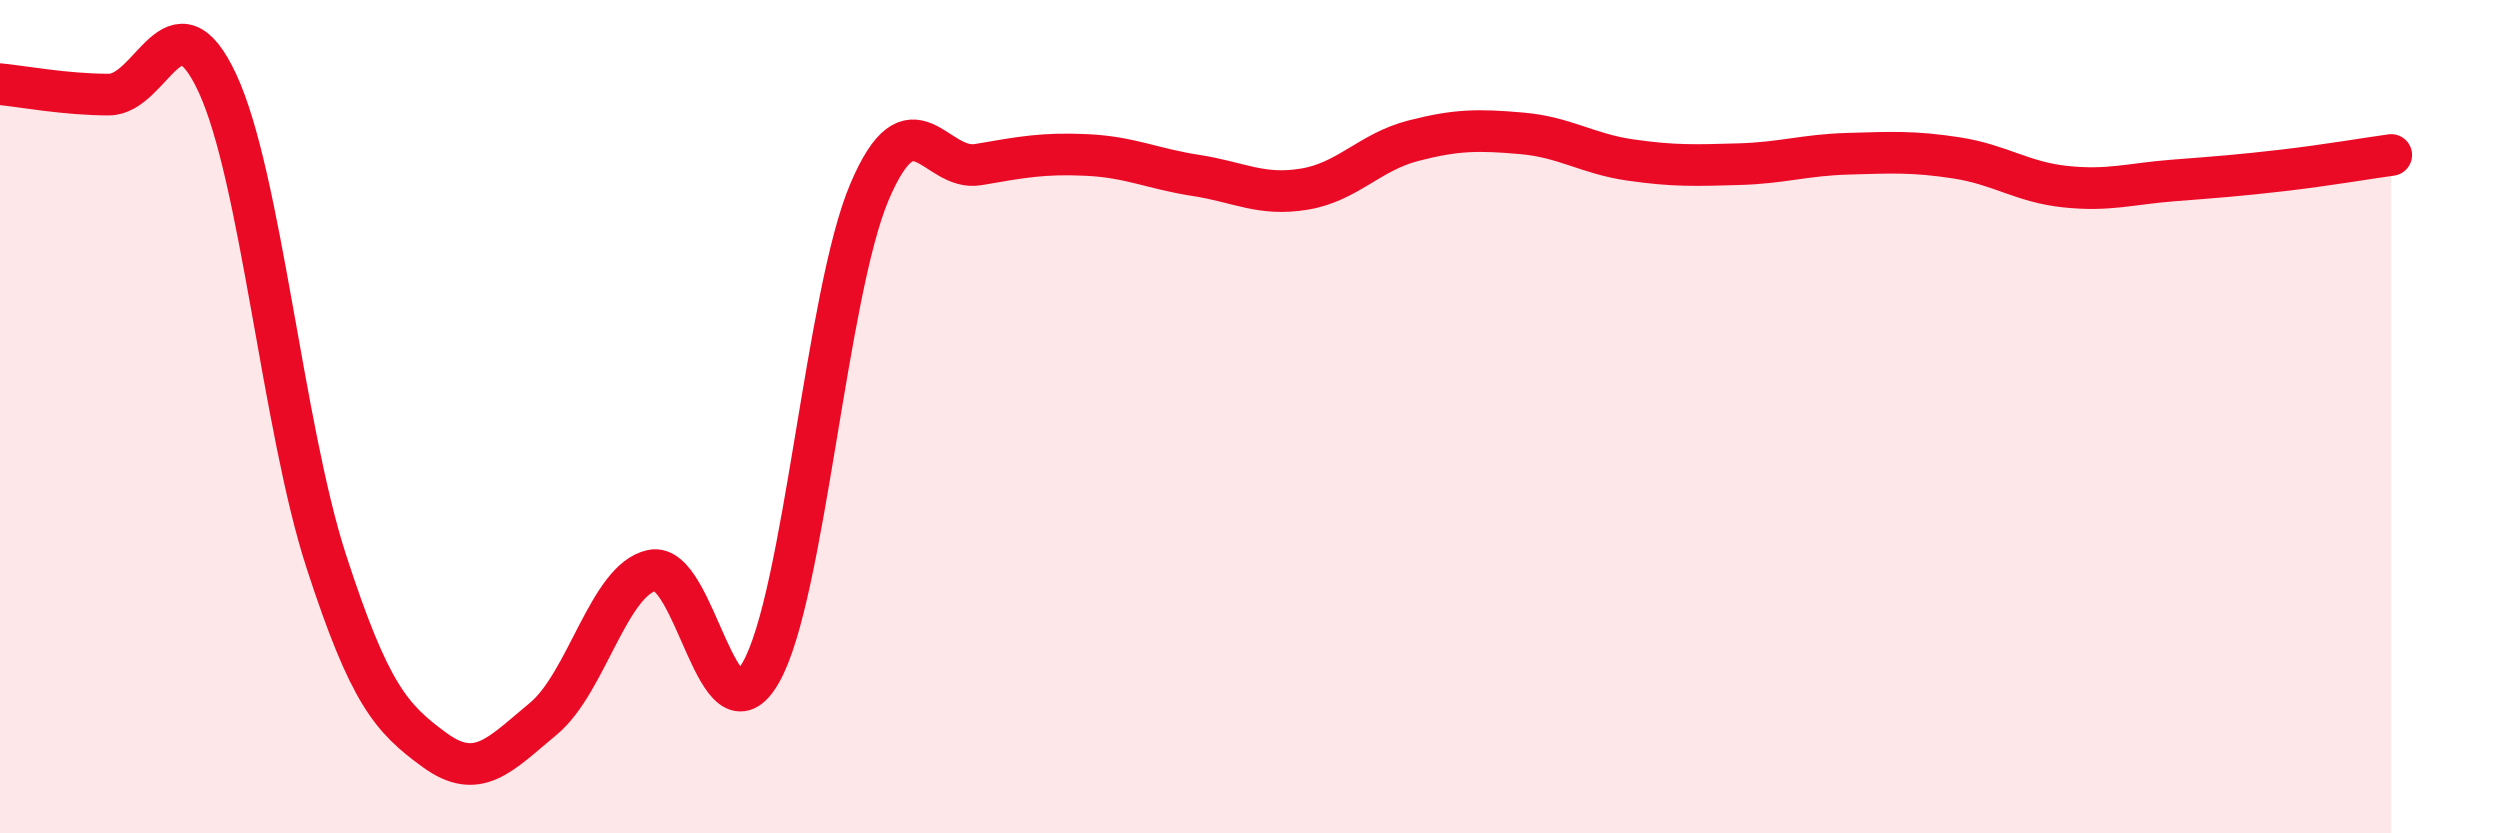
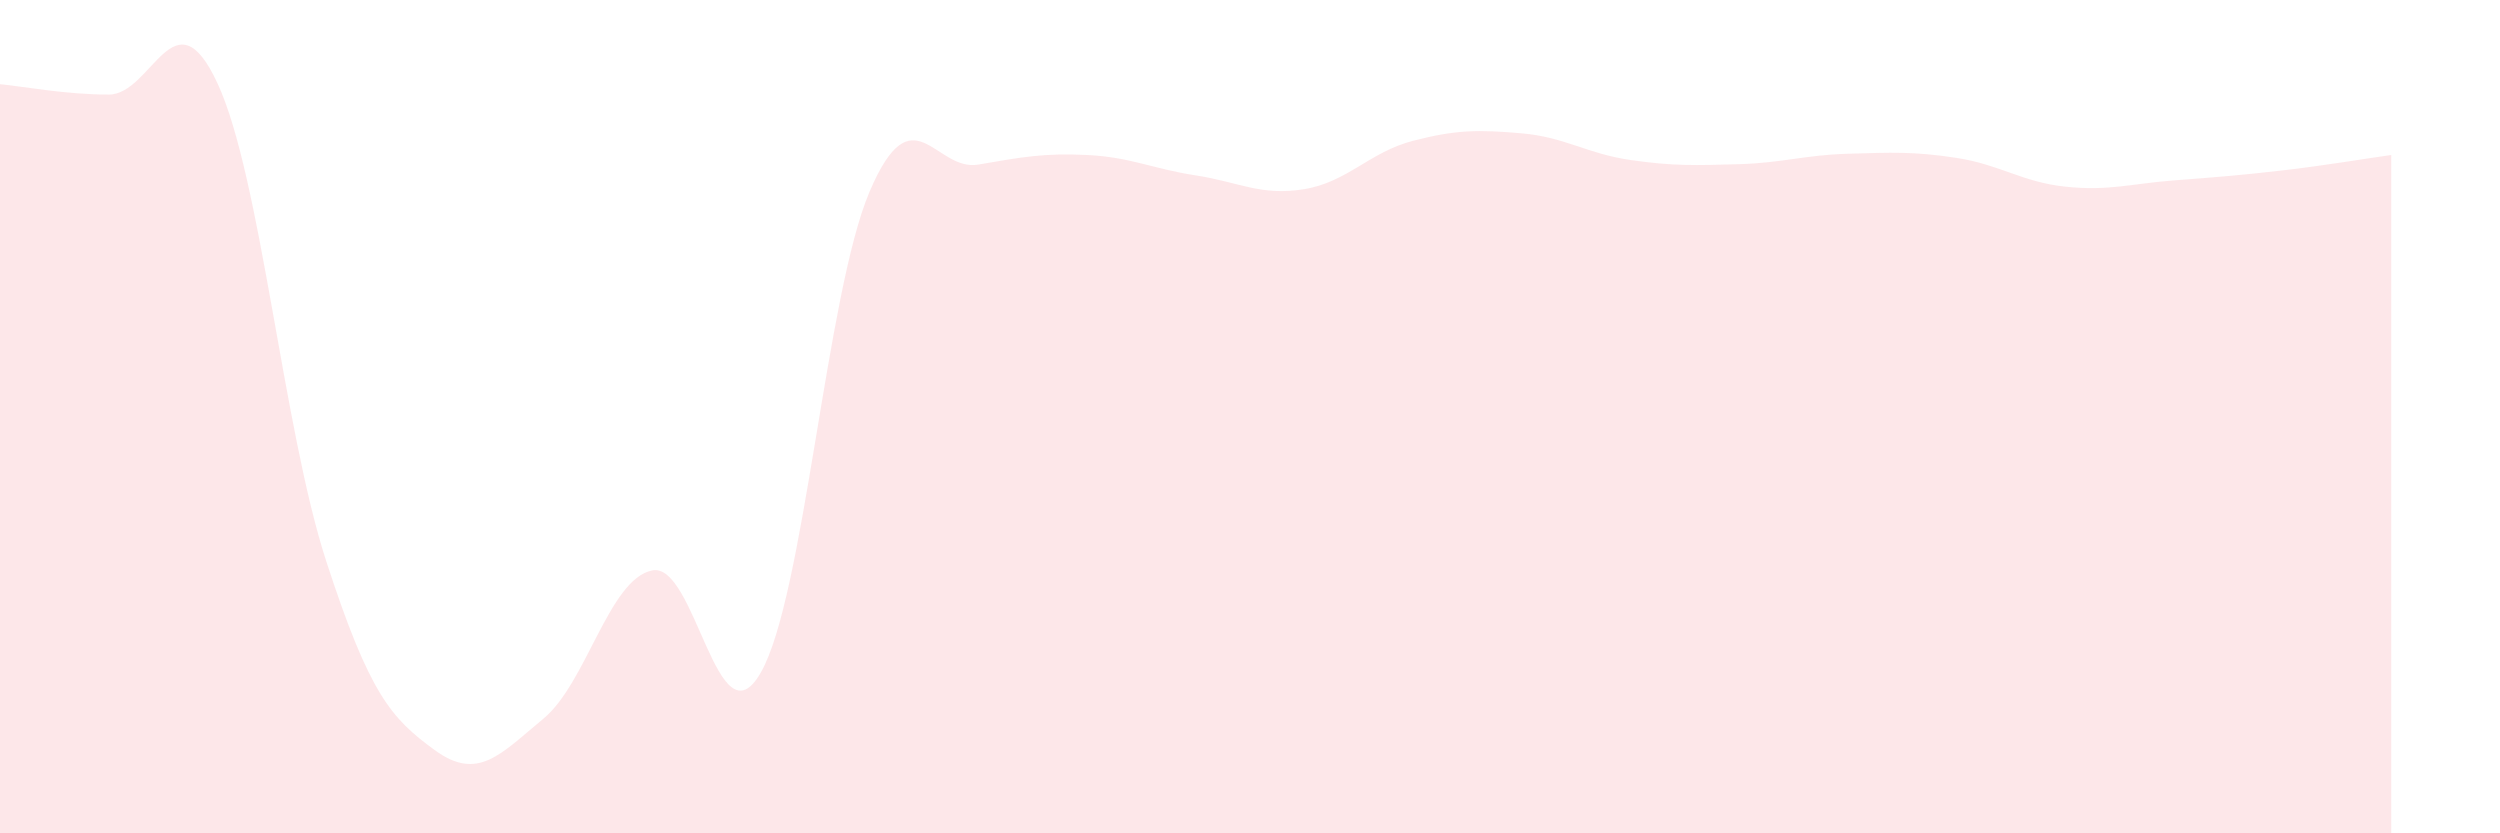
<svg xmlns="http://www.w3.org/2000/svg" width="60" height="20" viewBox="0 0 60 20">
  <path d="M 0,2.02 C 0.52,2.07 1.57,2.27 2.61,2.27 C 3.65,2.27 4.18,-0.24 5.22,2 C 6.26,4.24 6.79,10.27 7.83,13.47 C 8.87,16.67 9.39,17.24 10.43,18 C 11.47,18.76 12,18.11 13.04,17.25 C 14.08,16.39 14.61,13.91 15.65,13.69 C 16.69,13.47 17.22,17.96 18.26,16.14 C 19.3,14.32 19.83,7.04 20.87,4.6 C 21.91,2.16 22.44,4.13 23.48,3.95 C 24.52,3.77 25.05,3.67 26.09,3.72 C 27.13,3.77 27.66,4.05 28.7,4.21 C 29.74,4.37 30.26,4.71 31.3,4.54 C 32.34,4.37 32.87,3.65 33.91,3.38 C 34.95,3.11 35.48,3.11 36.52,3.2 C 37.56,3.29 38.09,3.69 39.13,3.84 C 40.17,3.99 40.7,3.97 41.74,3.94 C 42.78,3.91 43.31,3.72 44.35,3.69 C 45.39,3.66 45.92,3.63 46.96,3.79 C 48,3.95 48.53,4.37 49.57,4.48 C 50.61,4.59 51.13,4.41 52.17,4.33 C 53.21,4.25 53.74,4.21 54.78,4.09 C 55.82,3.97 56.87,3.79 57.39,3.72L57.39 20L0 20Z" fill="#EB0A25" opacity="0.1" stroke-linecap="round" stroke-linejoin="round" />
-   <path d="M 0,2.02 C 0.52,2.07 1.57,2.27 2.61,2.27 C 3.65,2.27 4.18,-0.24 5.22,2 C 6.26,4.24 6.79,10.27 7.83,13.47 C 8.87,16.67 9.39,17.24 10.43,18 C 11.47,18.76 12,18.11 13.04,17.25 C 14.08,16.39 14.61,13.91 15.65,13.69 C 16.69,13.47 17.22,17.96 18.26,16.14 C 19.3,14.32 19.83,7.04 20.87,4.6 C 21.91,2.16 22.44,4.13 23.48,3.95 C 24.52,3.77 25.05,3.67 26.09,3.72 C 27.13,3.77 27.66,4.05 28.7,4.21 C 29.74,4.37 30.26,4.71 31.3,4.54 C 32.34,4.37 32.87,3.65 33.91,3.38 C 34.95,3.11 35.48,3.11 36.52,3.2 C 37.56,3.29 38.09,3.69 39.13,3.84 C 40.17,3.99 40.7,3.97 41.74,3.94 C 42.78,3.91 43.31,3.72 44.35,3.69 C 45.39,3.66 45.92,3.63 46.96,3.79 C 48,3.95 48.53,4.37 49.57,4.48 C 50.61,4.59 51.13,4.41 52.17,4.33 C 53.21,4.25 53.74,4.21 54.78,4.09 C 55.82,3.97 56.87,3.79 57.39,3.72" stroke="#EB0A25" stroke-width="1" fill="none" stroke-linecap="round" stroke-linejoin="round" />
</svg>